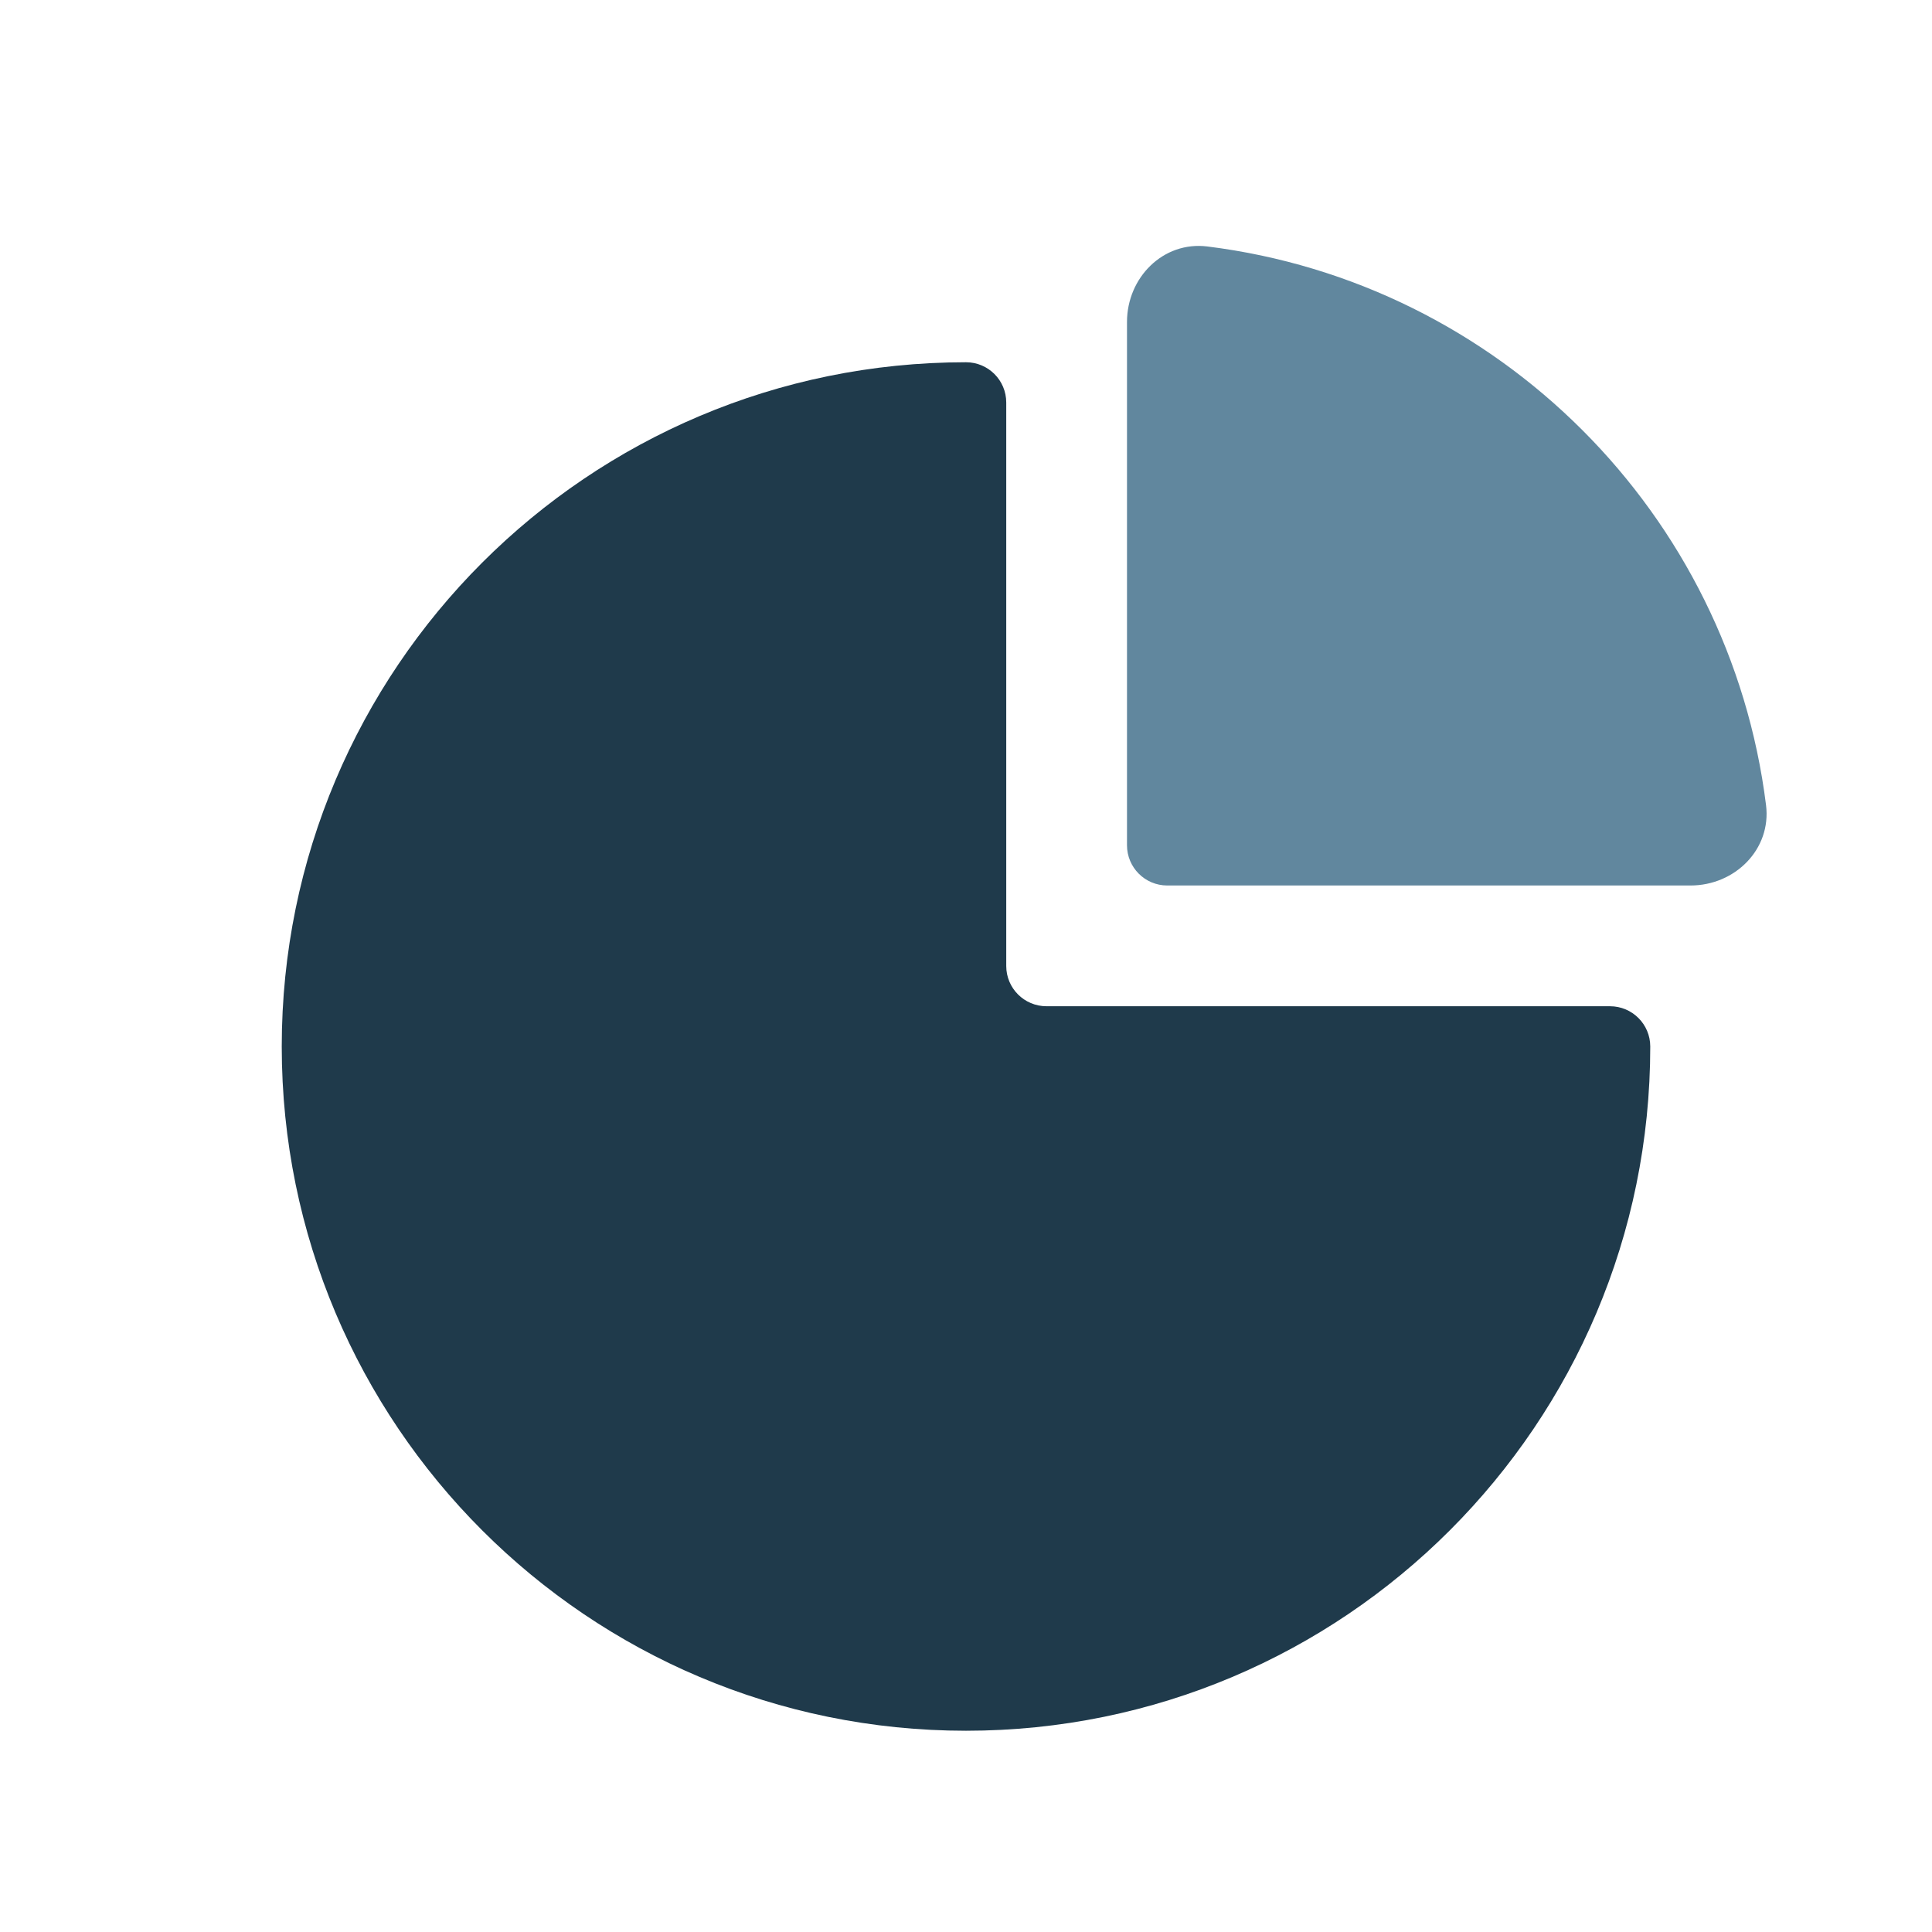
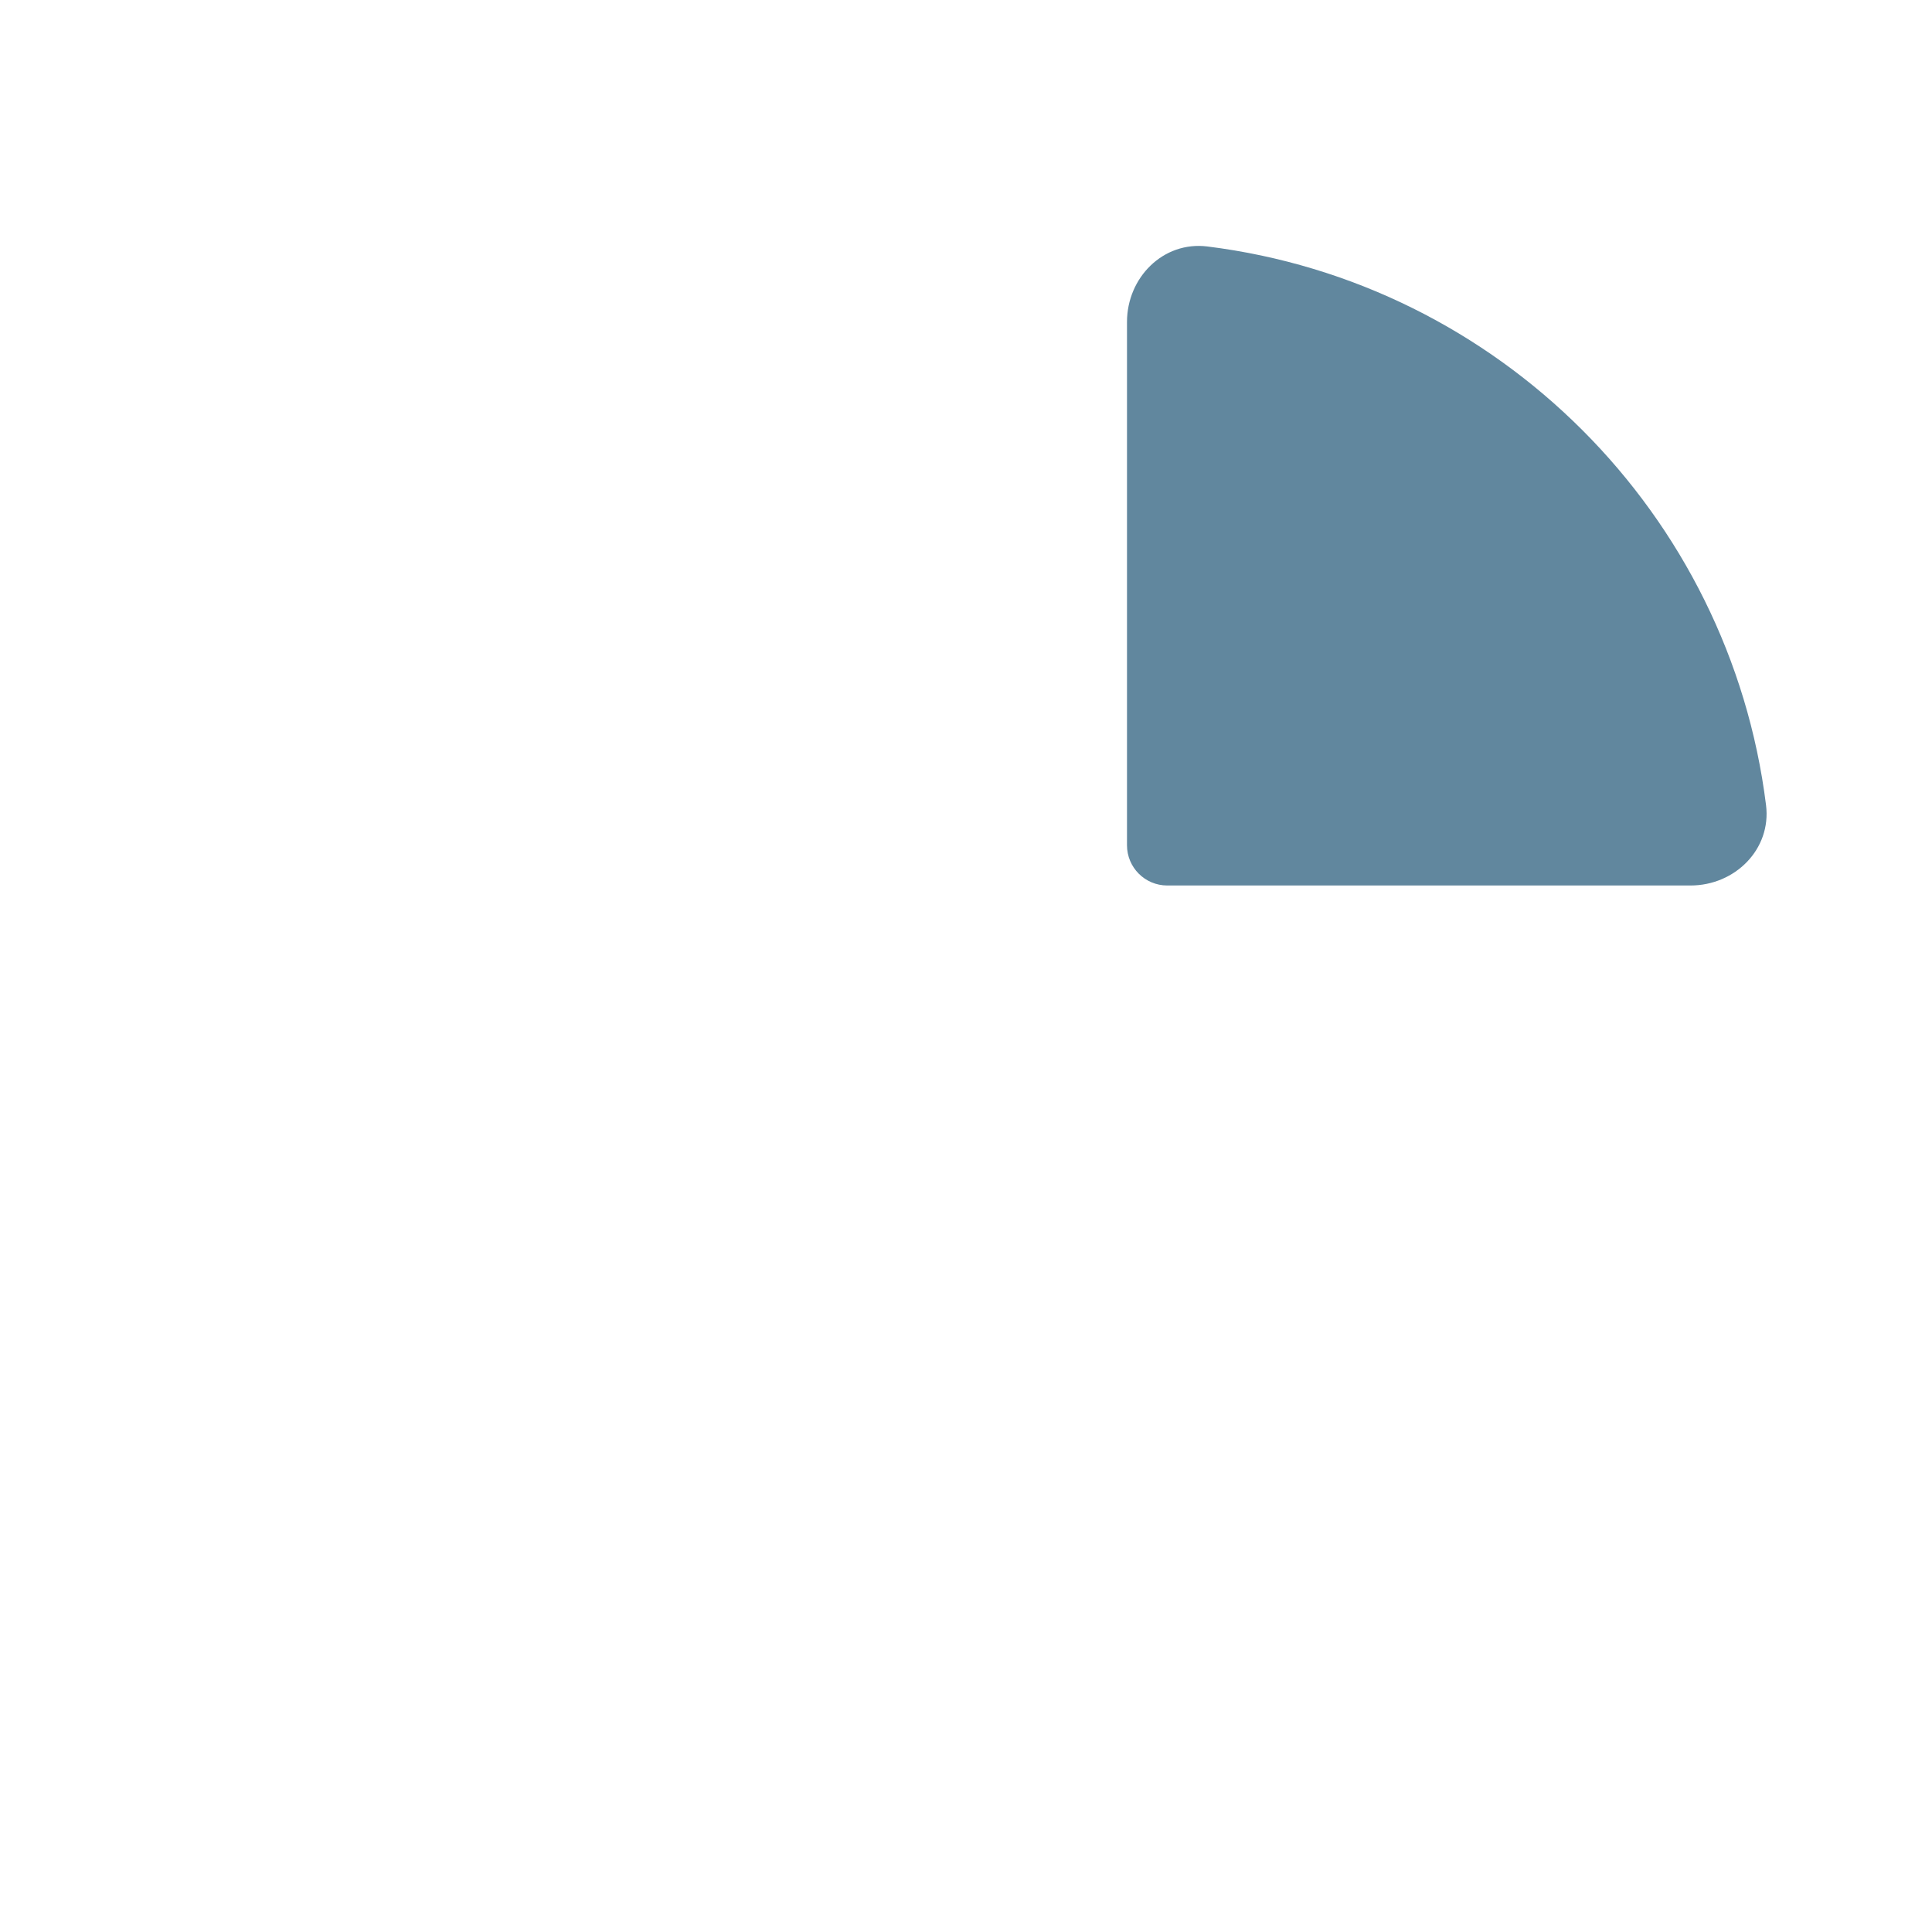
<svg xmlns="http://www.w3.org/2000/svg" width="100" height="100" viewBox="0 0 100 100" fill="none">
  <path d="M91.41 41.675C89.532 26.59 77.576 14.634 62.492 12.757C60.208 12.473 58.333 14.366 58.333 16.667V43.75C58.333 44.901 59.266 45.833 60.417 45.833H87.5C89.801 45.833 91.694 43.959 91.41 41.675Z" fill="#61879E" />
-   <path d="M50 18.75C30.44 18.75 14.583 34.607 14.583 54.167C14.583 73.727 30.44 89.583 50 89.583C69.56 89.583 85.417 73.727 85.417 54.167C85.417 53.016 84.484 52.083 83.333 52.083H54.167C53.016 52.083 52.083 51.151 52.083 50V20.833C52.083 19.683 51.151 18.75 50 18.75Z" fill="#1F3A4B" />
</svg>